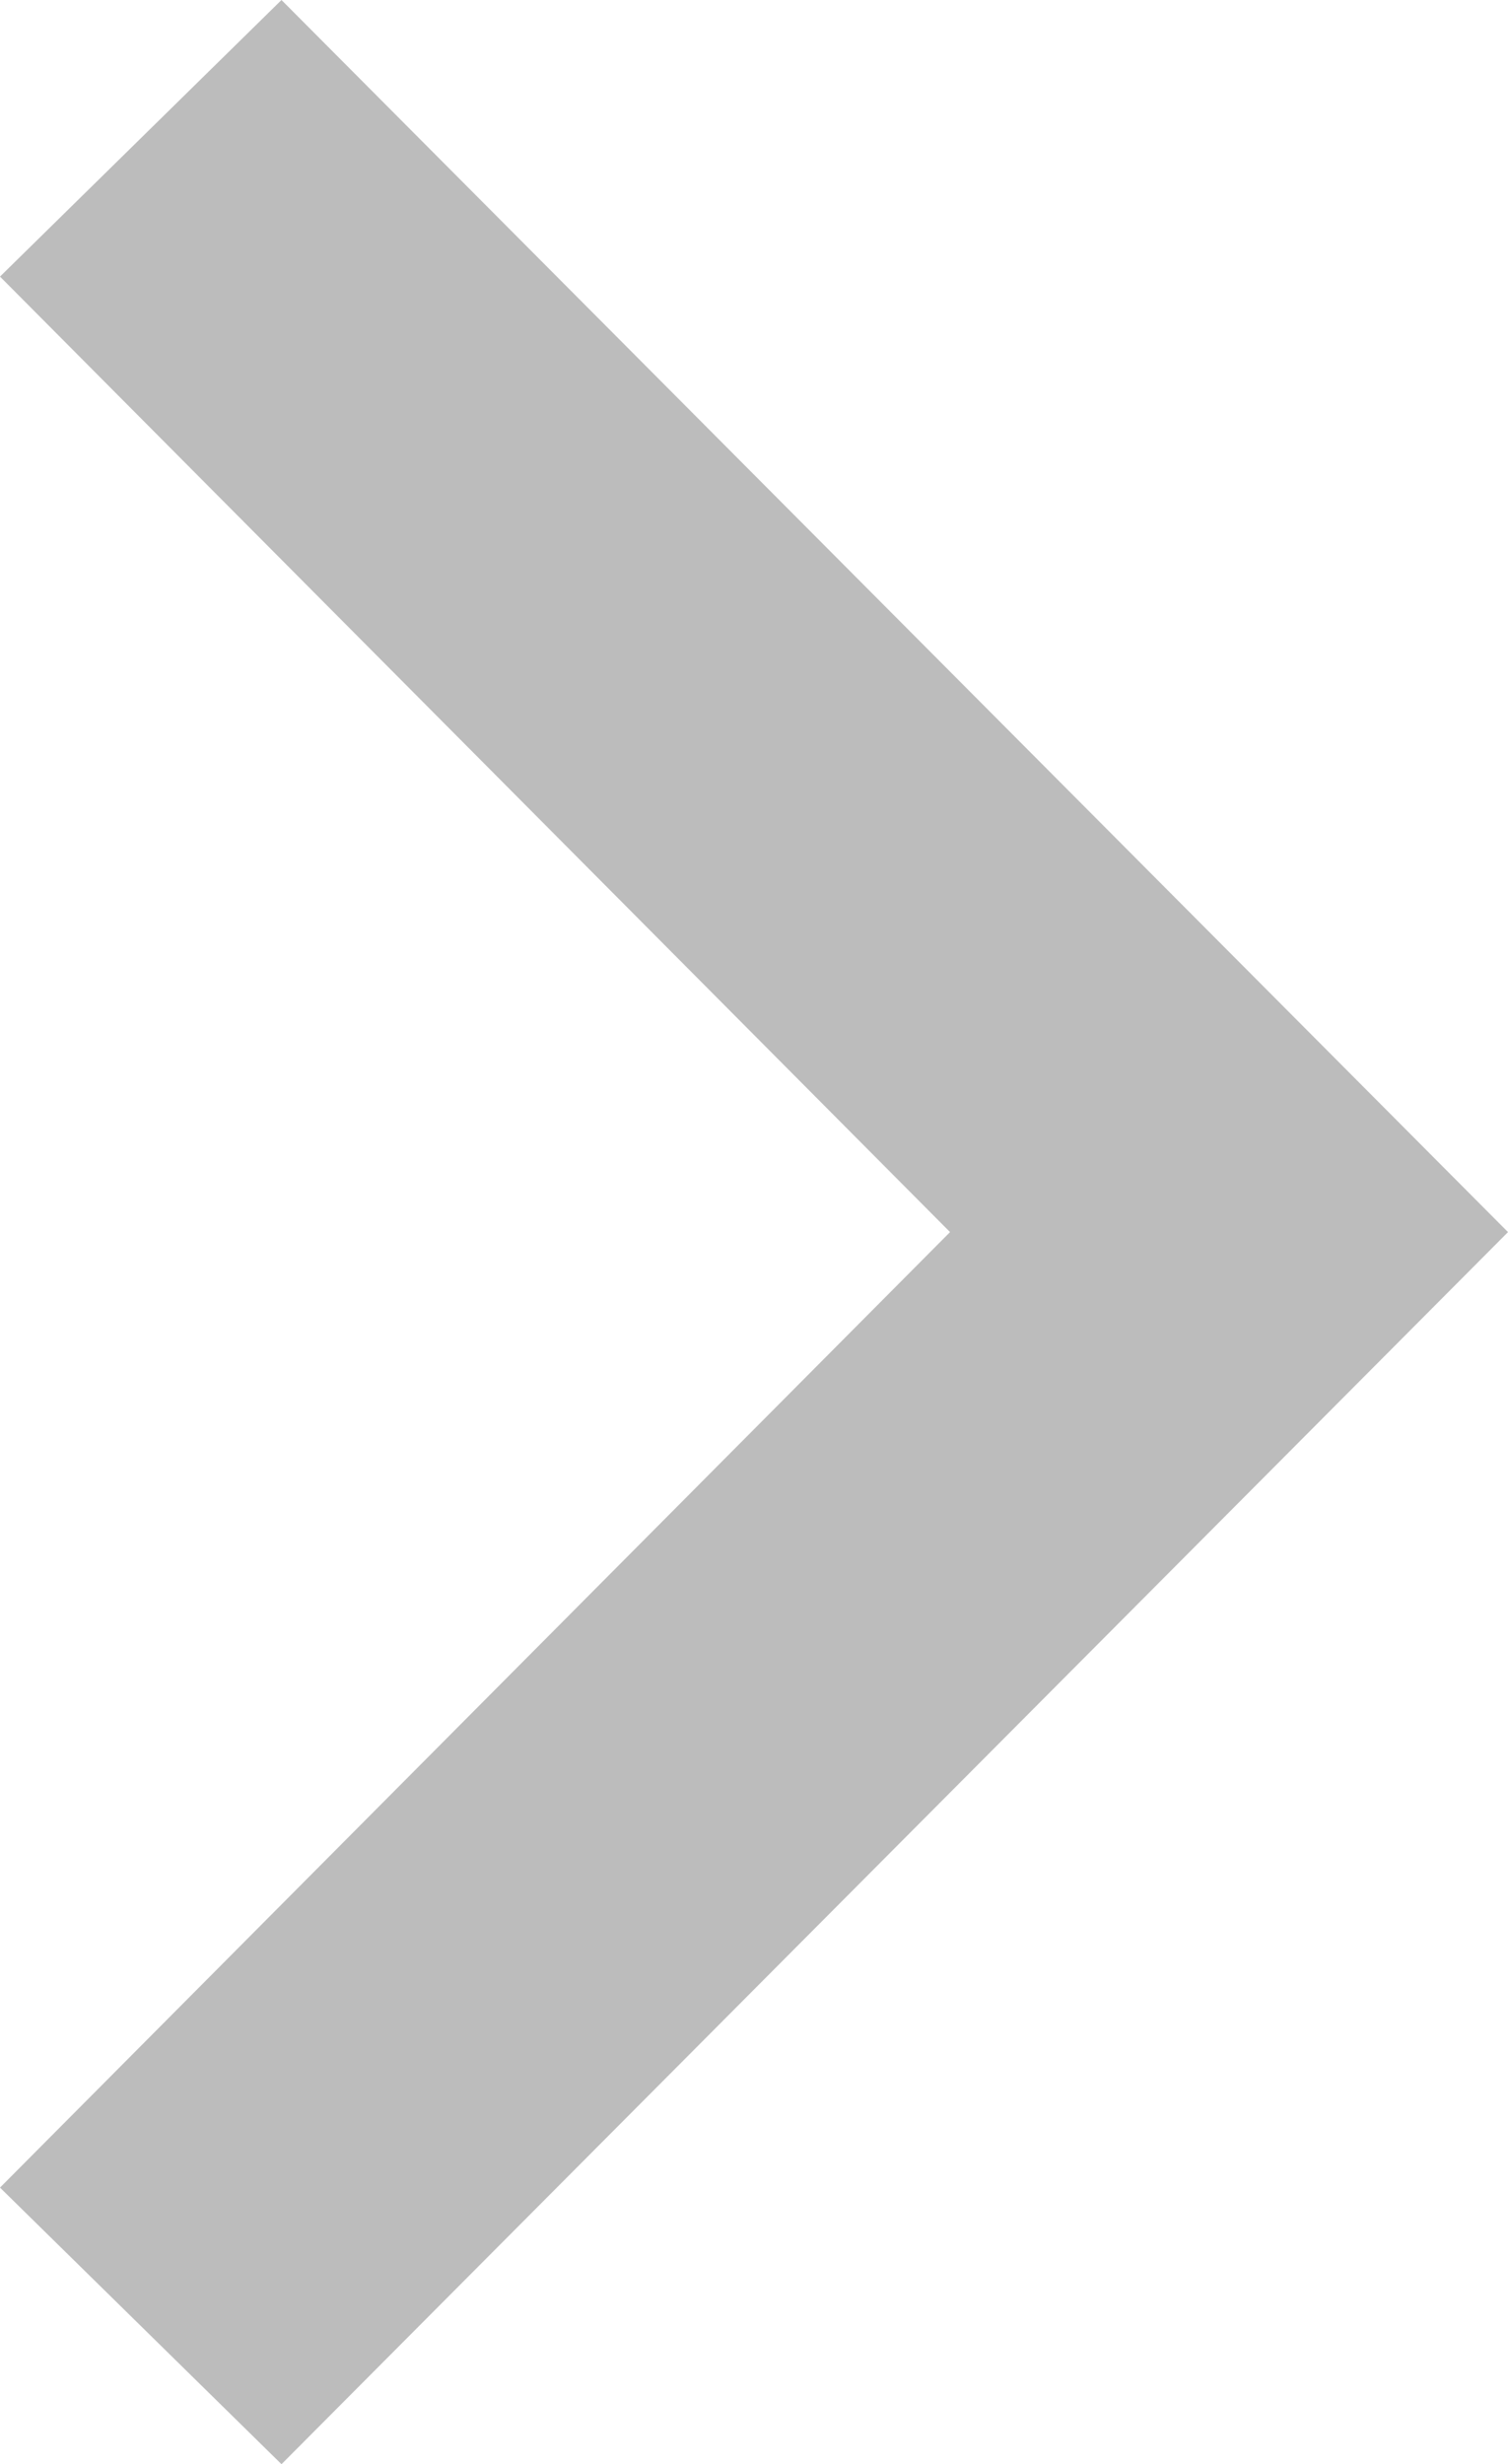
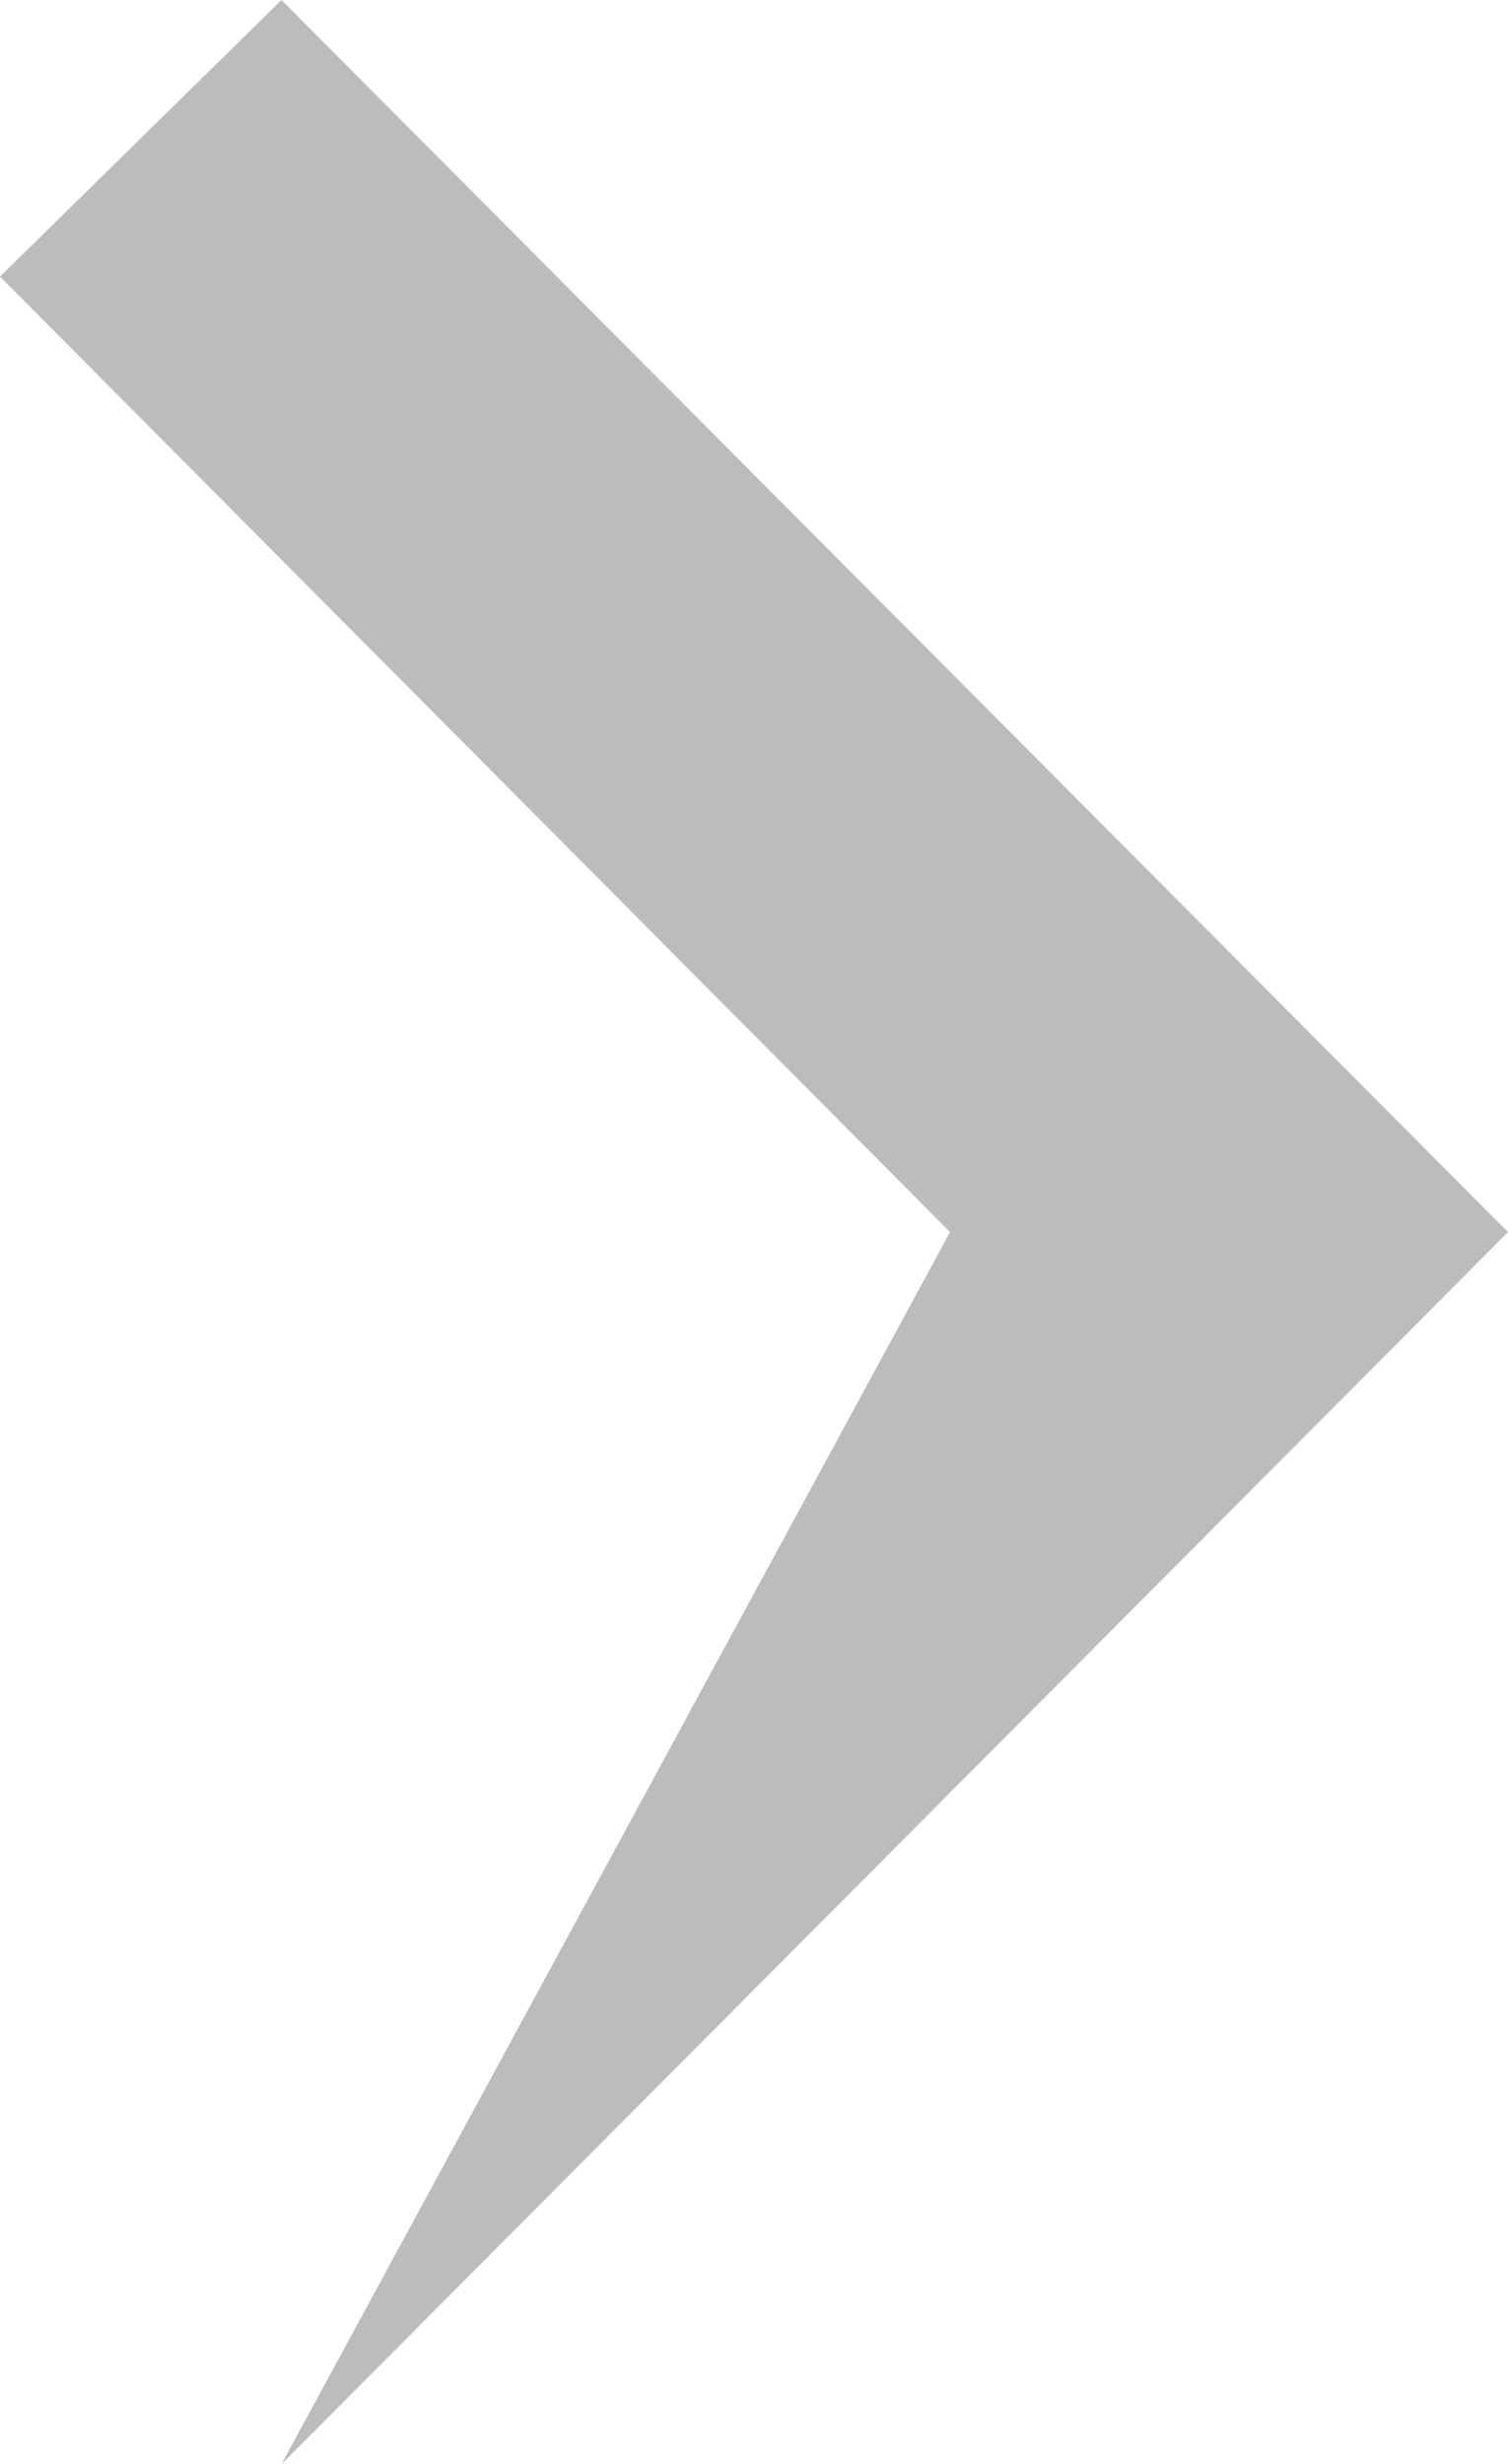
<svg xmlns="http://www.w3.org/2000/svg" version="1.1" id="Layer_1" x="0px" y="0px" width="30px" height="49px" viewBox="0 0 30 49" enable-background="new 0 0 30 49" xml:space="preserve">
-   <path fill-rule="evenodd" clip-rule="evenodd" fill="#BCBCBC" d="M5.6,49L30,24.5L5.6,0L0,5.5l18.9,19L0,43.5L5.6,49z" />
+   <path fill-rule="evenodd" clip-rule="evenodd" fill="#BCBCBC" d="M5.6,49L30,24.5L5.6,0L0,5.5l18.9,19L5.6,49z" />
</svg>